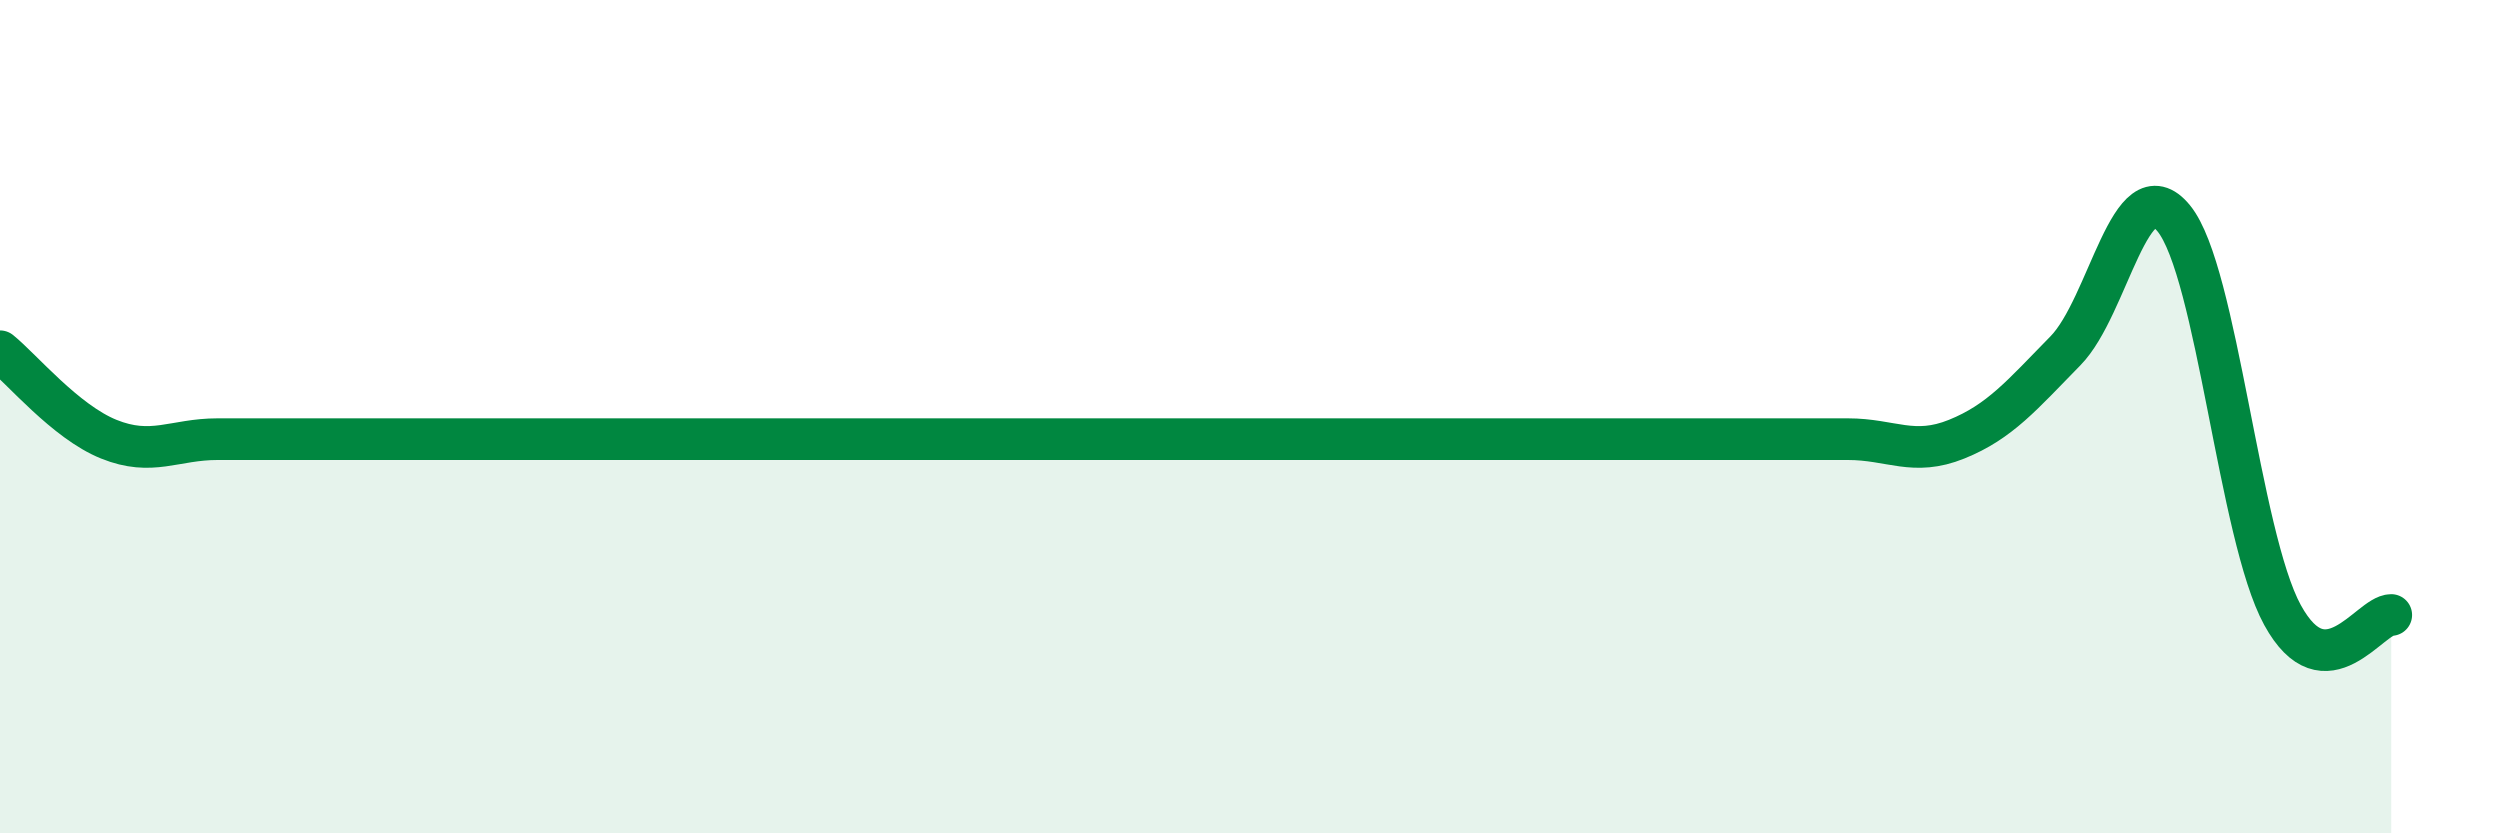
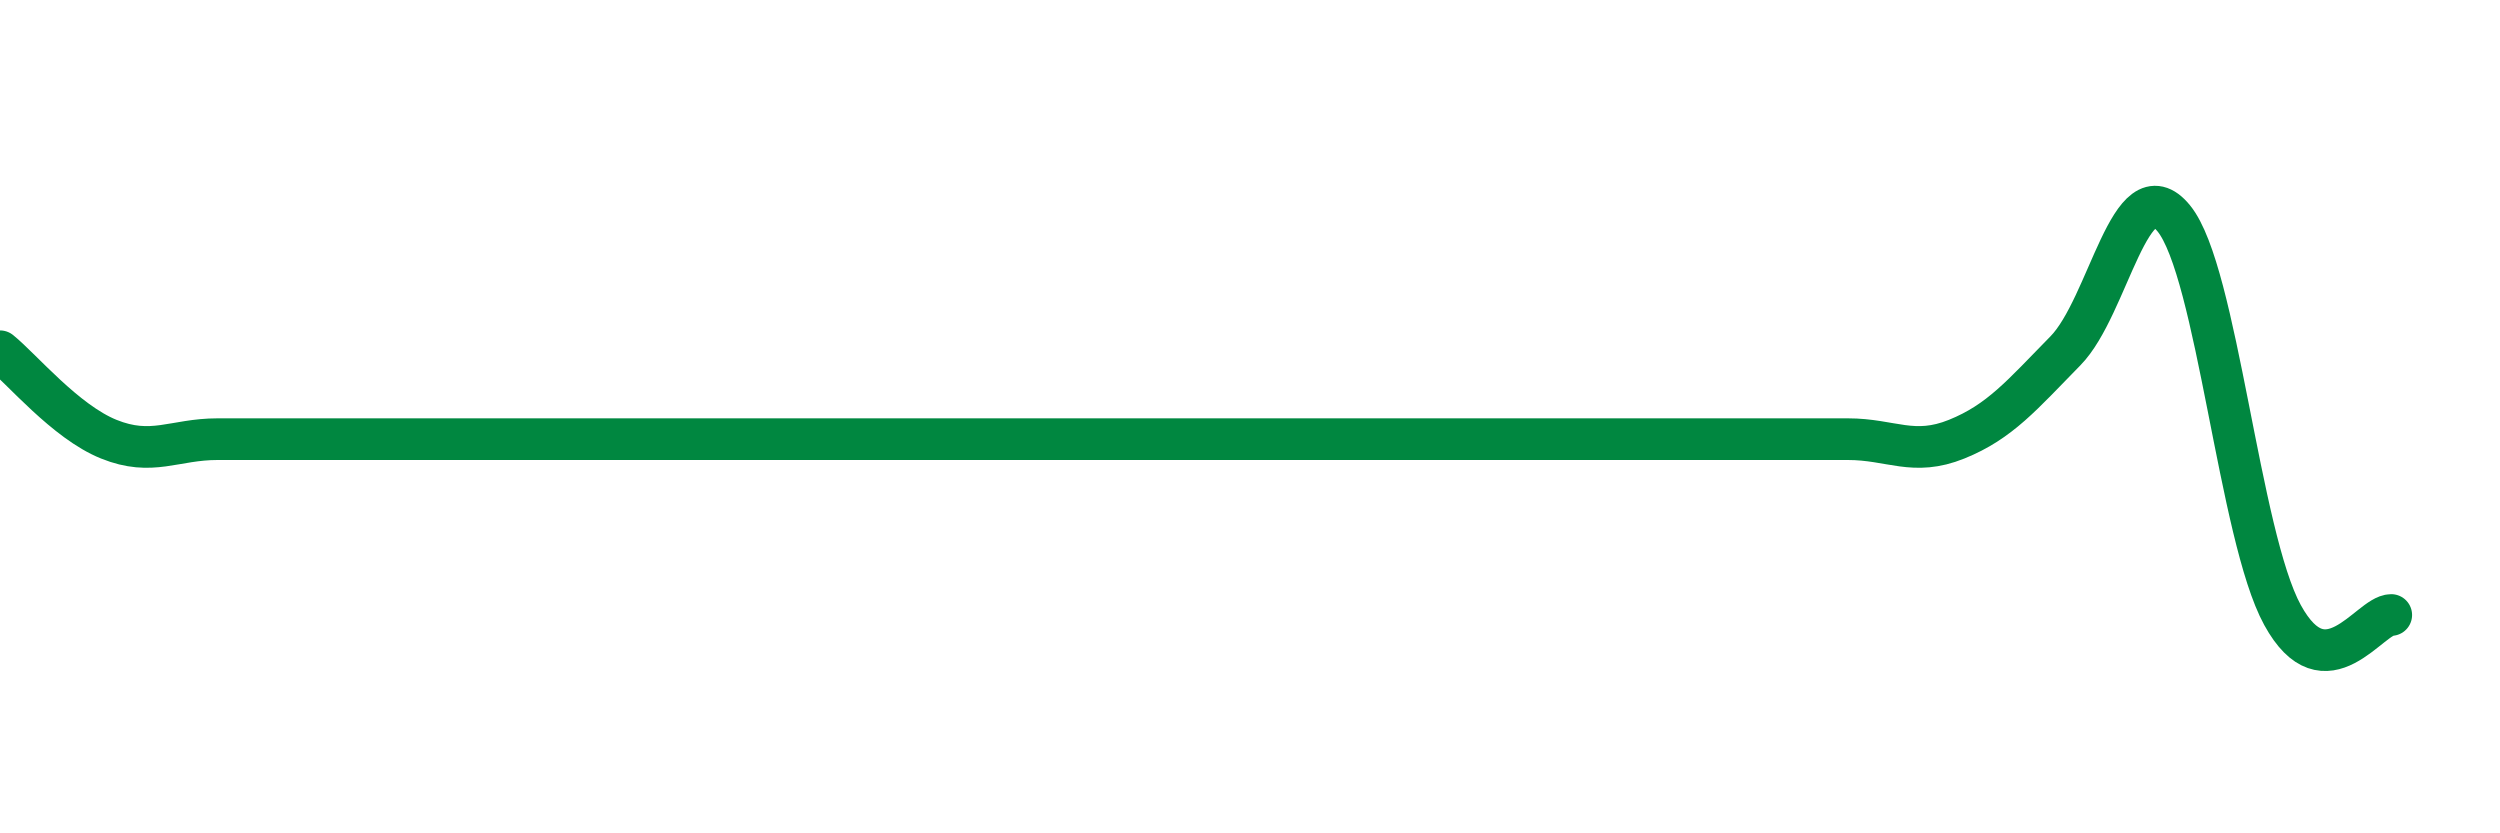
<svg xmlns="http://www.w3.org/2000/svg" width="60" height="20" viewBox="0 0 60 20">
-   <path d="M 0,8.43 C 0.52,8.85 1.57,10.12 2.61,10.54 C 3.65,10.96 4.18,10.54 5.22,10.54 C 6.26,10.54 6.79,10.54 7.83,10.54 C 8.87,10.54 9.39,10.54 10.43,10.54 C 11.47,10.54 12,10.54 13.04,10.54 C 14.08,10.54 14.61,10.54 15.65,10.54 C 16.69,10.54 17.22,10.54 18.26,10.54 C 19.3,10.54 19.83,10.54 20.87,10.54 C 21.91,10.54 22.44,10.54 23.48,10.54 C 24.52,10.54 25.05,10.54 26.09,10.54 C 27.13,10.54 27.66,10.54 28.7,10.54 C 29.74,10.54 30.26,10.54 31.3,10.54 C 32.34,10.54 32.87,10.54 33.91,10.54 C 34.95,10.54 35.48,10.54 36.52,10.54 C 37.56,10.54 38.09,10.54 39.13,10.54 C 40.17,10.54 40.7,10.54 41.74,10.54 C 42.78,10.54 43.31,10.54 44.35,10.54 C 45.39,10.54 45.92,10.96 46.96,10.54 C 48,10.12 48.53,9.48 49.57,8.42 C 50.61,7.36 51.13,3.97 52.17,5.24 C 53.21,6.51 53.74,12.86 54.78,14.76 C 55.82,16.66 56.87,14.76 57.39,14.76L57.39 20L0 20Z" fill="#008740" opacity="0.1" stroke-linecap="round" stroke-linejoin="round" />
  <path d="M 0,8.43 C 0.52,8.85 1.57,10.12 2.61,10.54 C 3.65,10.96 4.18,10.54 5.22,10.54 C 6.26,10.54 6.79,10.54 7.83,10.54 C 8.87,10.54 9.39,10.54 10.43,10.54 C 11.47,10.54 12,10.54 13.04,10.54 C 14.08,10.54 14.61,10.54 15.65,10.54 C 16.69,10.54 17.22,10.54 18.26,10.54 C 19.3,10.54 19.83,10.54 20.87,10.54 C 21.91,10.54 22.44,10.54 23.48,10.54 C 24.52,10.54 25.05,10.54 26.09,10.54 C 27.13,10.54 27.66,10.54 28.7,10.54 C 29.74,10.54 30.26,10.54 31.3,10.54 C 32.34,10.54 32.87,10.54 33.91,10.54 C 34.95,10.54 35.48,10.54 36.52,10.54 C 37.56,10.54 38.09,10.54 39.13,10.54 C 40.17,10.54 40.7,10.54 41.74,10.54 C 42.78,10.54 43.31,10.54 44.35,10.54 C 45.39,10.54 45.92,10.96 46.96,10.54 C 48,10.12 48.53,9.48 49.57,8.42 C 50.61,7.36 51.13,3.97 52.17,5.24 C 53.21,6.51 53.74,12.86 54.78,14.76 C 55.82,16.66 56.87,14.76 57.39,14.76" stroke="#008740" stroke-width="1" fill="none" stroke-linecap="round" stroke-linejoin="round" />
</svg>